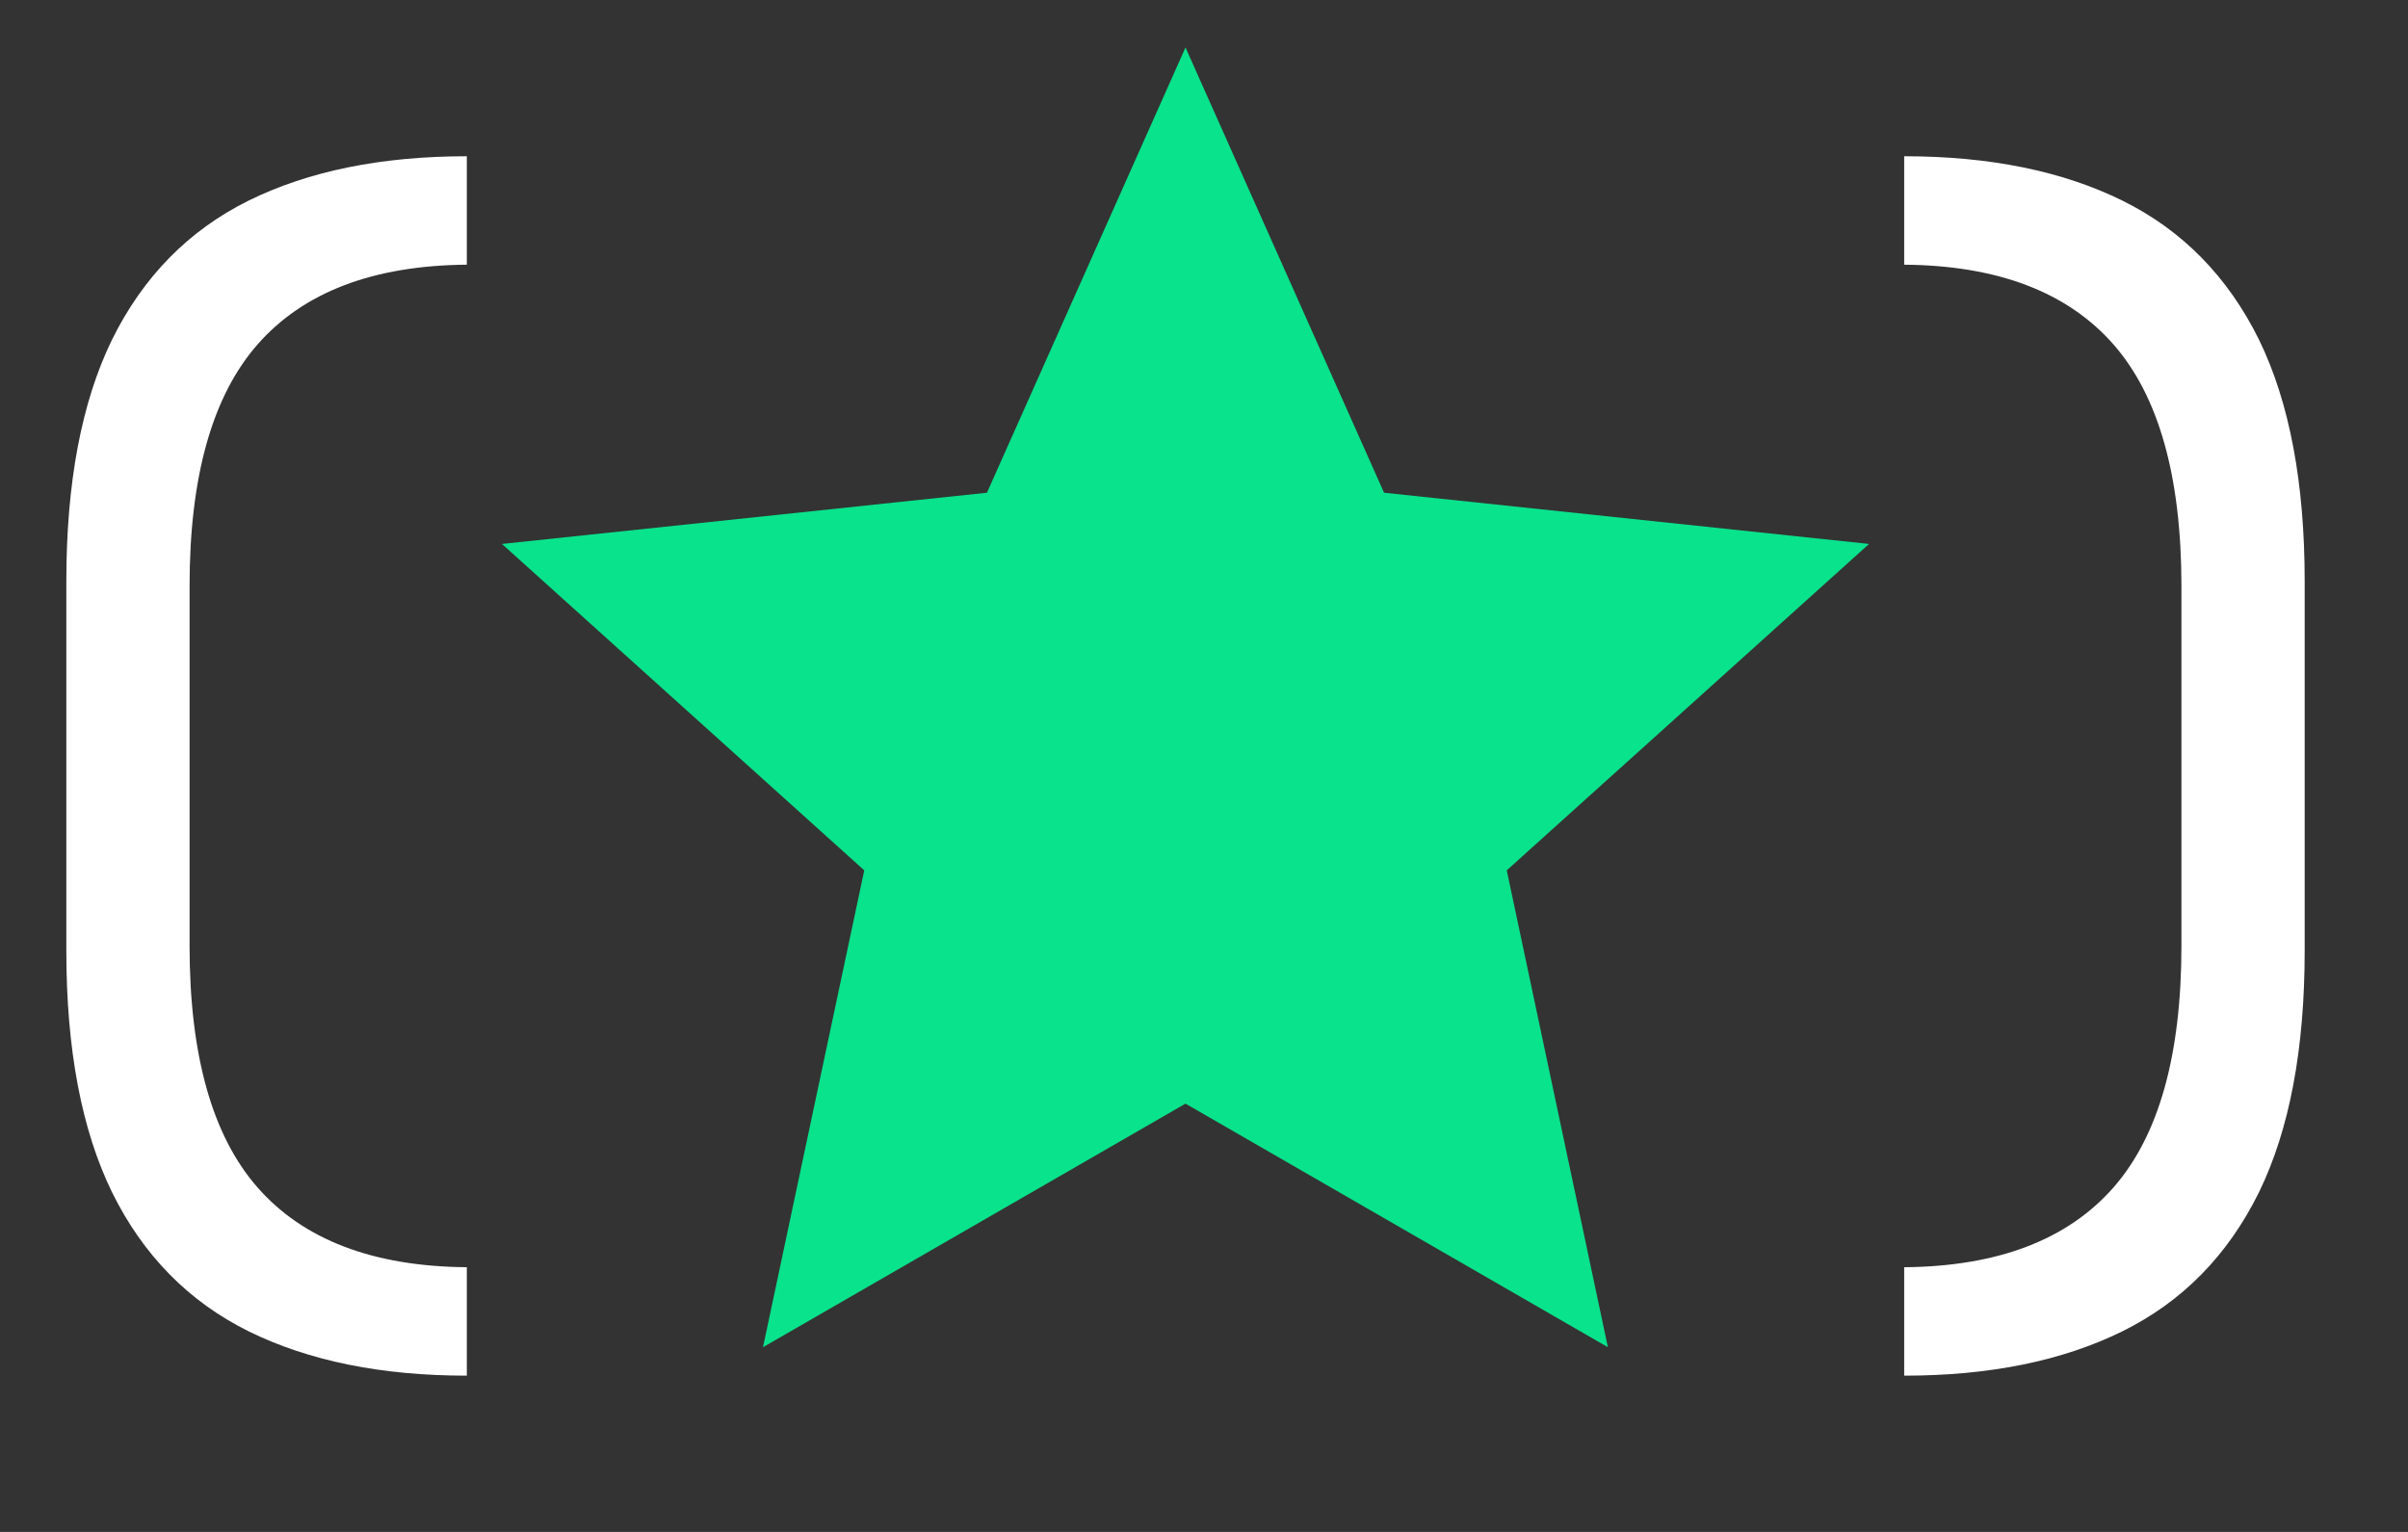
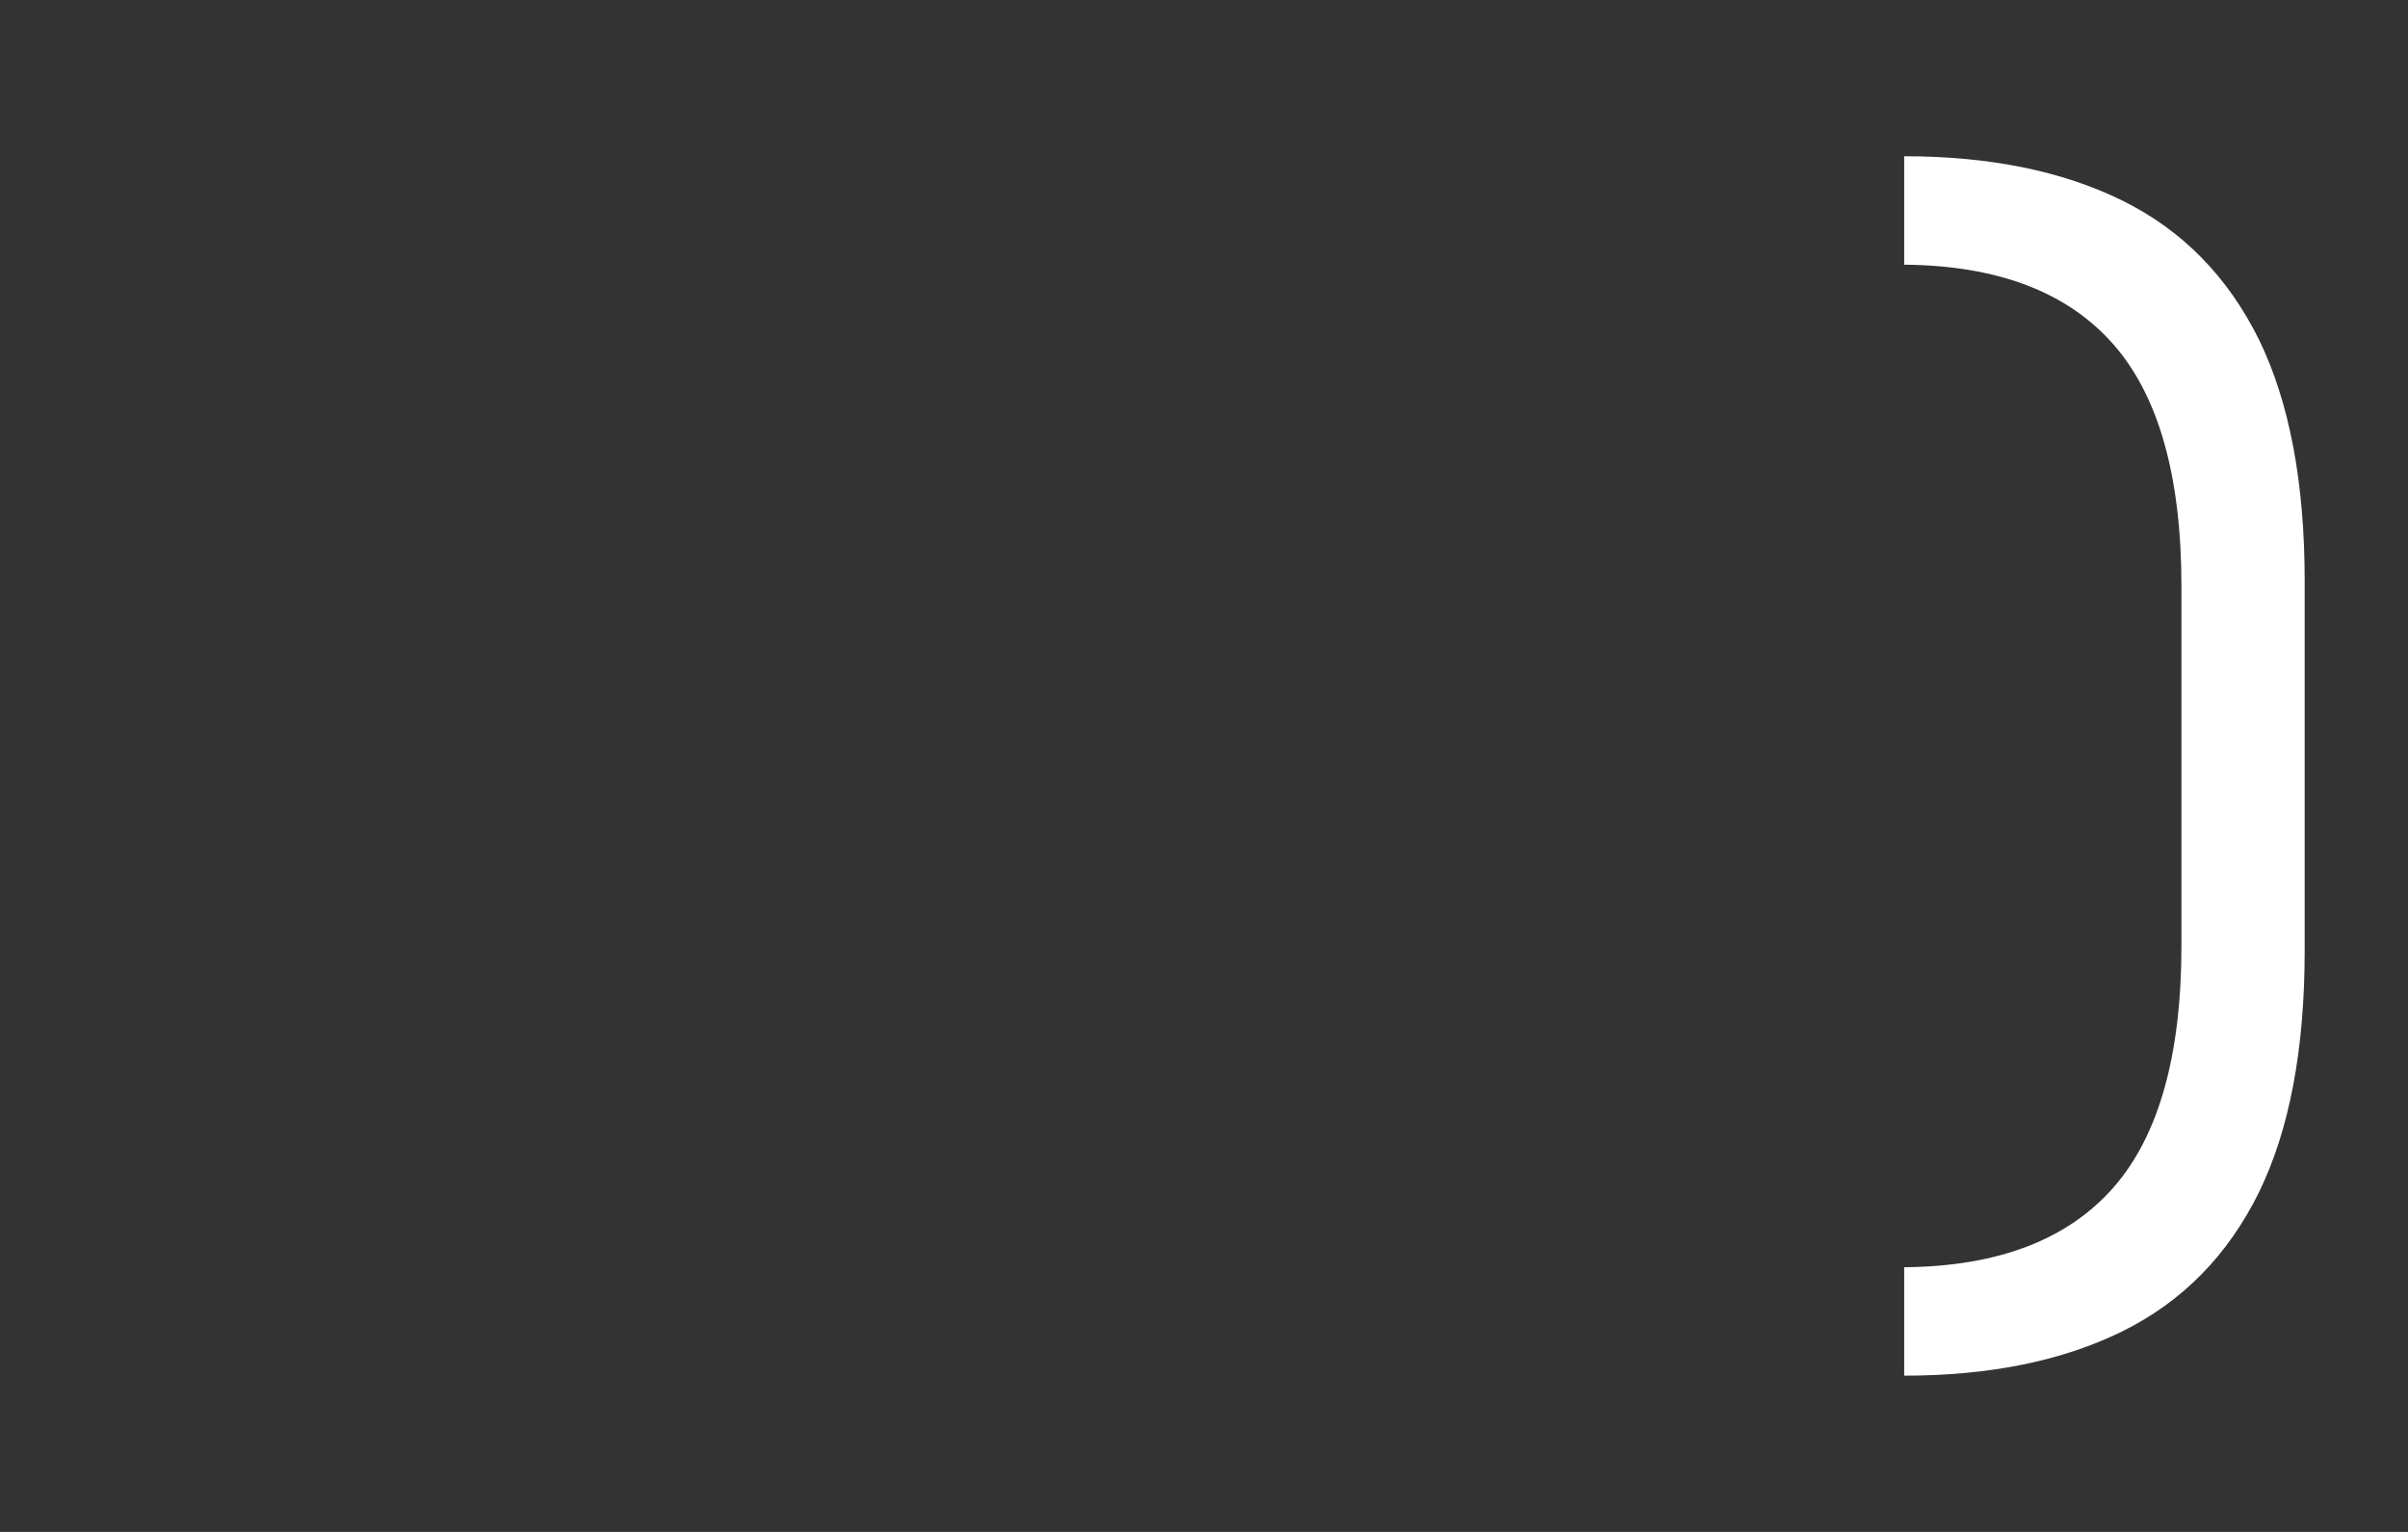
<svg xmlns="http://www.w3.org/2000/svg" width="22" height="14" viewBox="0 0 22 14" fill="none">
  <rect x="0" y="0" width="22" height="14" fill="#333333" stroke="none" />
-   <path d="M4.265 12.572C3.484 12.572 2.82 12.437 2.272 12.167C1.725 11.896 1.308 11.473 1.023 10.895C0.745 10.324 0.606 9.589 0.606 8.688V5.312C0.606 4.411 0.745 3.676 1.023 3.105C1.308 2.528 1.725 2.104 2.272 1.833C2.82 1.563 3.484 1.428 4.265 1.428V2.419C3.409 2.426 2.771 2.67 2.351 3.15C1.938 3.623 1.732 4.359 1.732 5.357V8.643C1.732 9.641 1.938 10.377 2.351 10.85C2.771 11.33 3.409 11.574 4.265 11.581V12.572Z" fill="white" />
-   <path d="M10.831 0.434L12.645 4.503L17.076 4.971L13.766 7.954L14.69 12.312L10.831 10.086L6.971 12.312L7.896 7.954L4.586 4.971L9.017 4.503L10.831 0.434Z" fill="#09E38C" />
  <path d="M17.397 12.572C18.178 12.572 18.842 12.437 19.39 12.167C19.938 11.896 20.354 11.473 20.639 10.895C20.917 10.324 21.056 9.589 21.056 8.688V5.312C21.056 4.411 20.917 3.676 20.639 3.105C20.354 2.528 19.938 2.104 19.39 1.833C18.842 1.563 18.178 1.428 17.397 1.428V2.419C18.253 2.426 18.891 2.67 19.311 3.15C19.724 3.623 19.93 4.359 19.93 5.357V8.643C19.93 9.641 19.724 10.377 19.311 10.85C18.891 11.33 18.253 11.574 17.397 11.581V12.572Z" fill="white" />
</svg>